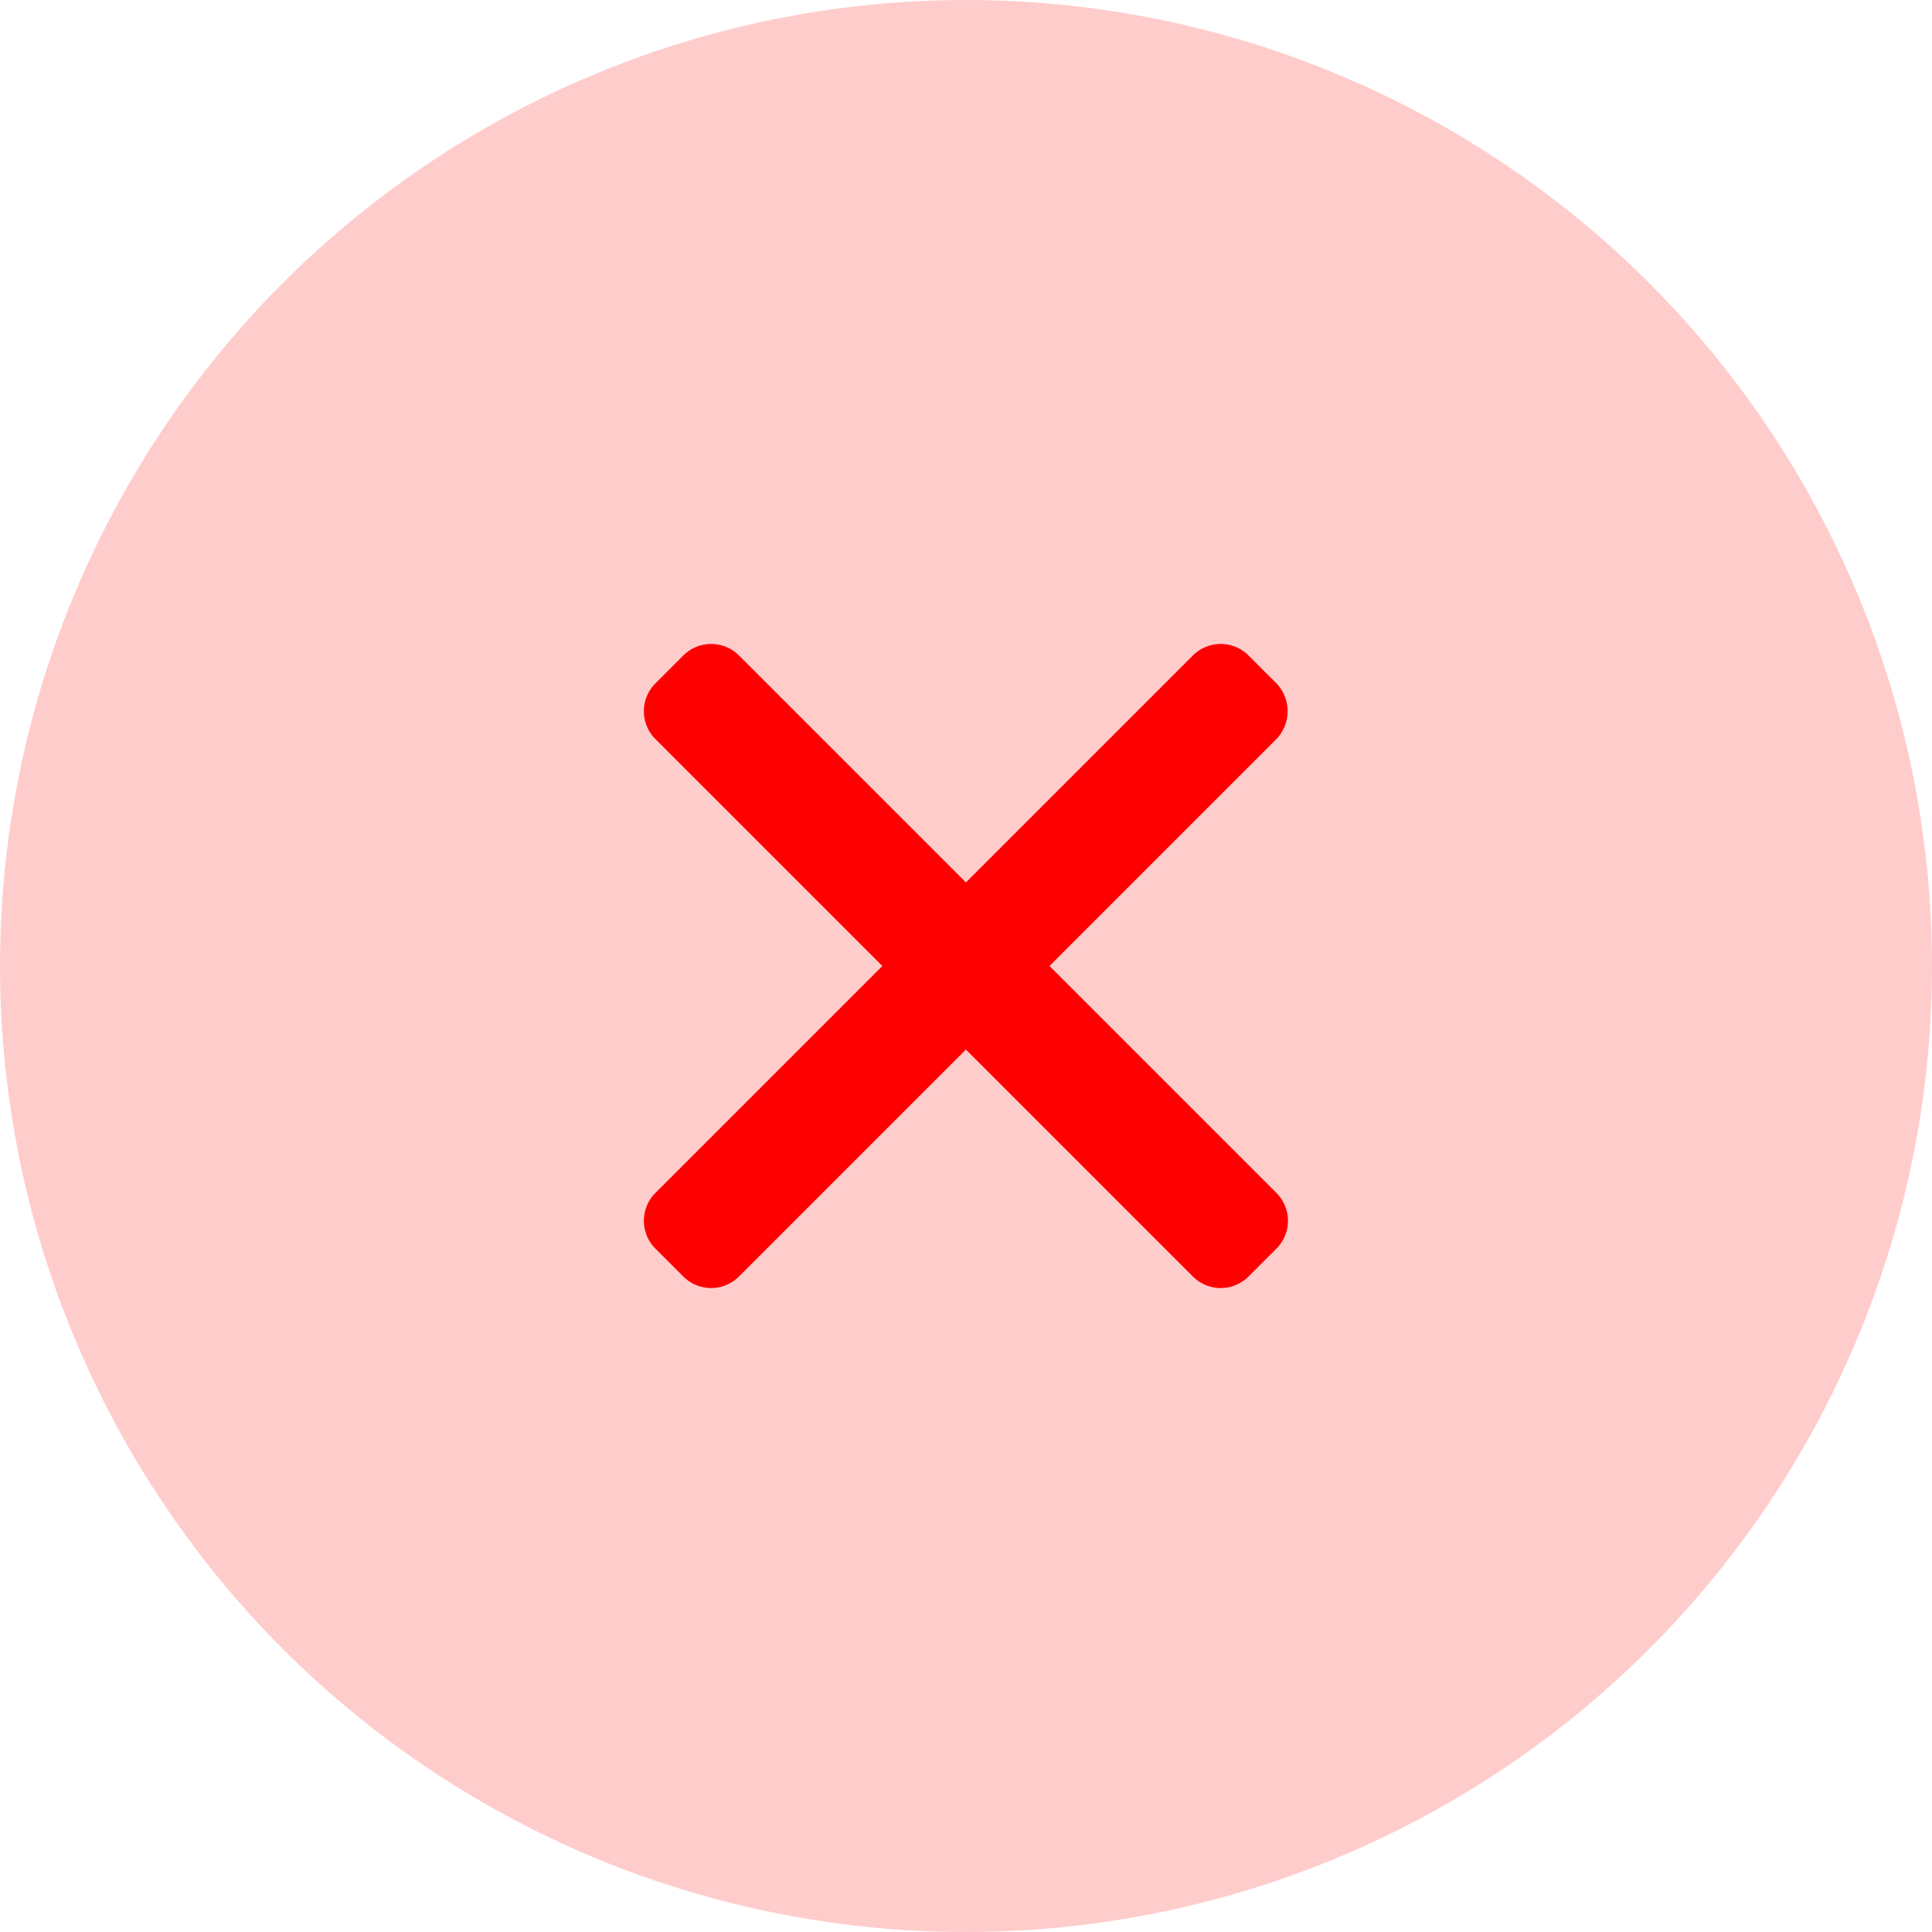
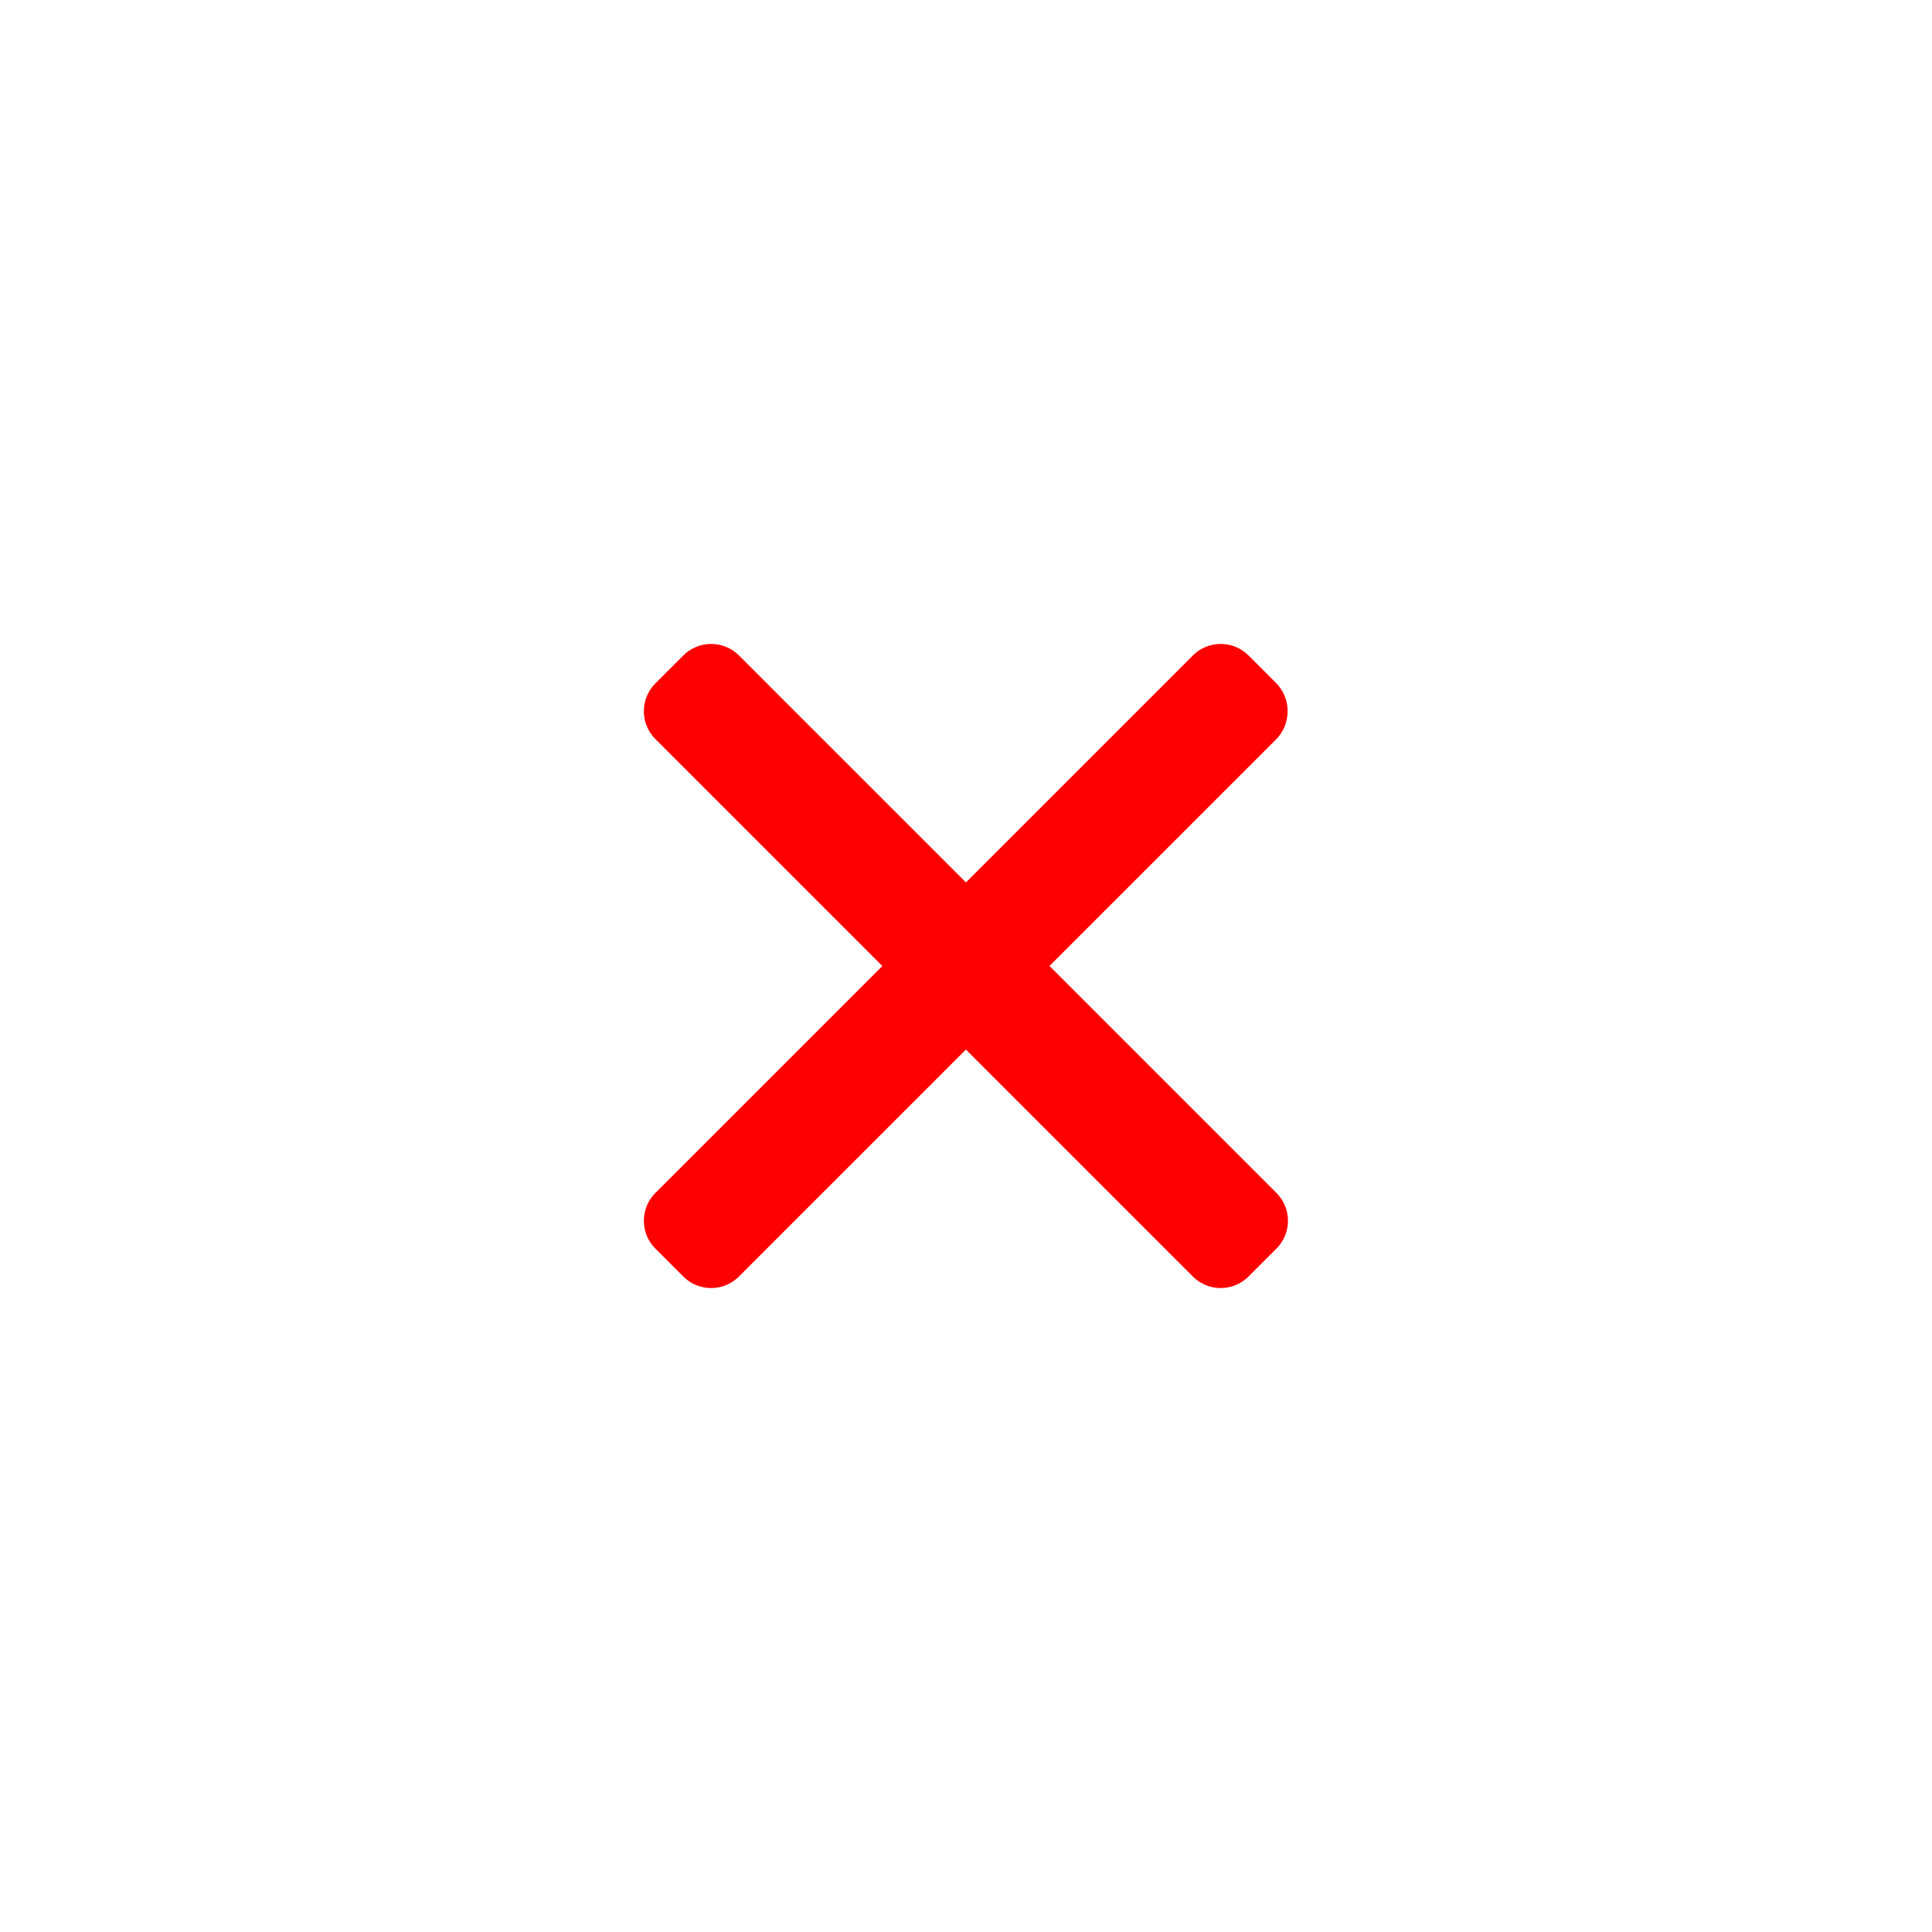
<svg xmlns="http://www.w3.org/2000/svg" width="24" height="24" viewBox="0 0 24 24">
  <g id="uncheck" transform="translate(-597 -481)">
-     <circle id="Ellipse_4" data-name="Ellipse 4" cx="12" cy="12" r="12" transform="translate(597 481)" fill="rgba(255,0,0,0.2)" />
    <path id="_1" data-name="1" d="M21.288,14.613l-2.819,2.819,2.819,2.819a.489.489,0,0,1,0,.692l-.346.346a.489.489,0,0,1-.692,0l-2.819-2.819-2.819,2.819a.489.489,0,0,1-.692,0l-.346-.346a.489.489,0,0,1,0-.692l2.819-2.819-2.819-2.819a.489.489,0,0,1,0-.692l.346-.346a.489.489,0,0,1,.692,0l2.819,2.819,2.819-2.819a.489.489,0,0,1,.692,0l.346.346a.5.5,0,0,1,0,.692Z" transform="translate(591.568 475.568)" fill="red" />
  </g>
</svg>